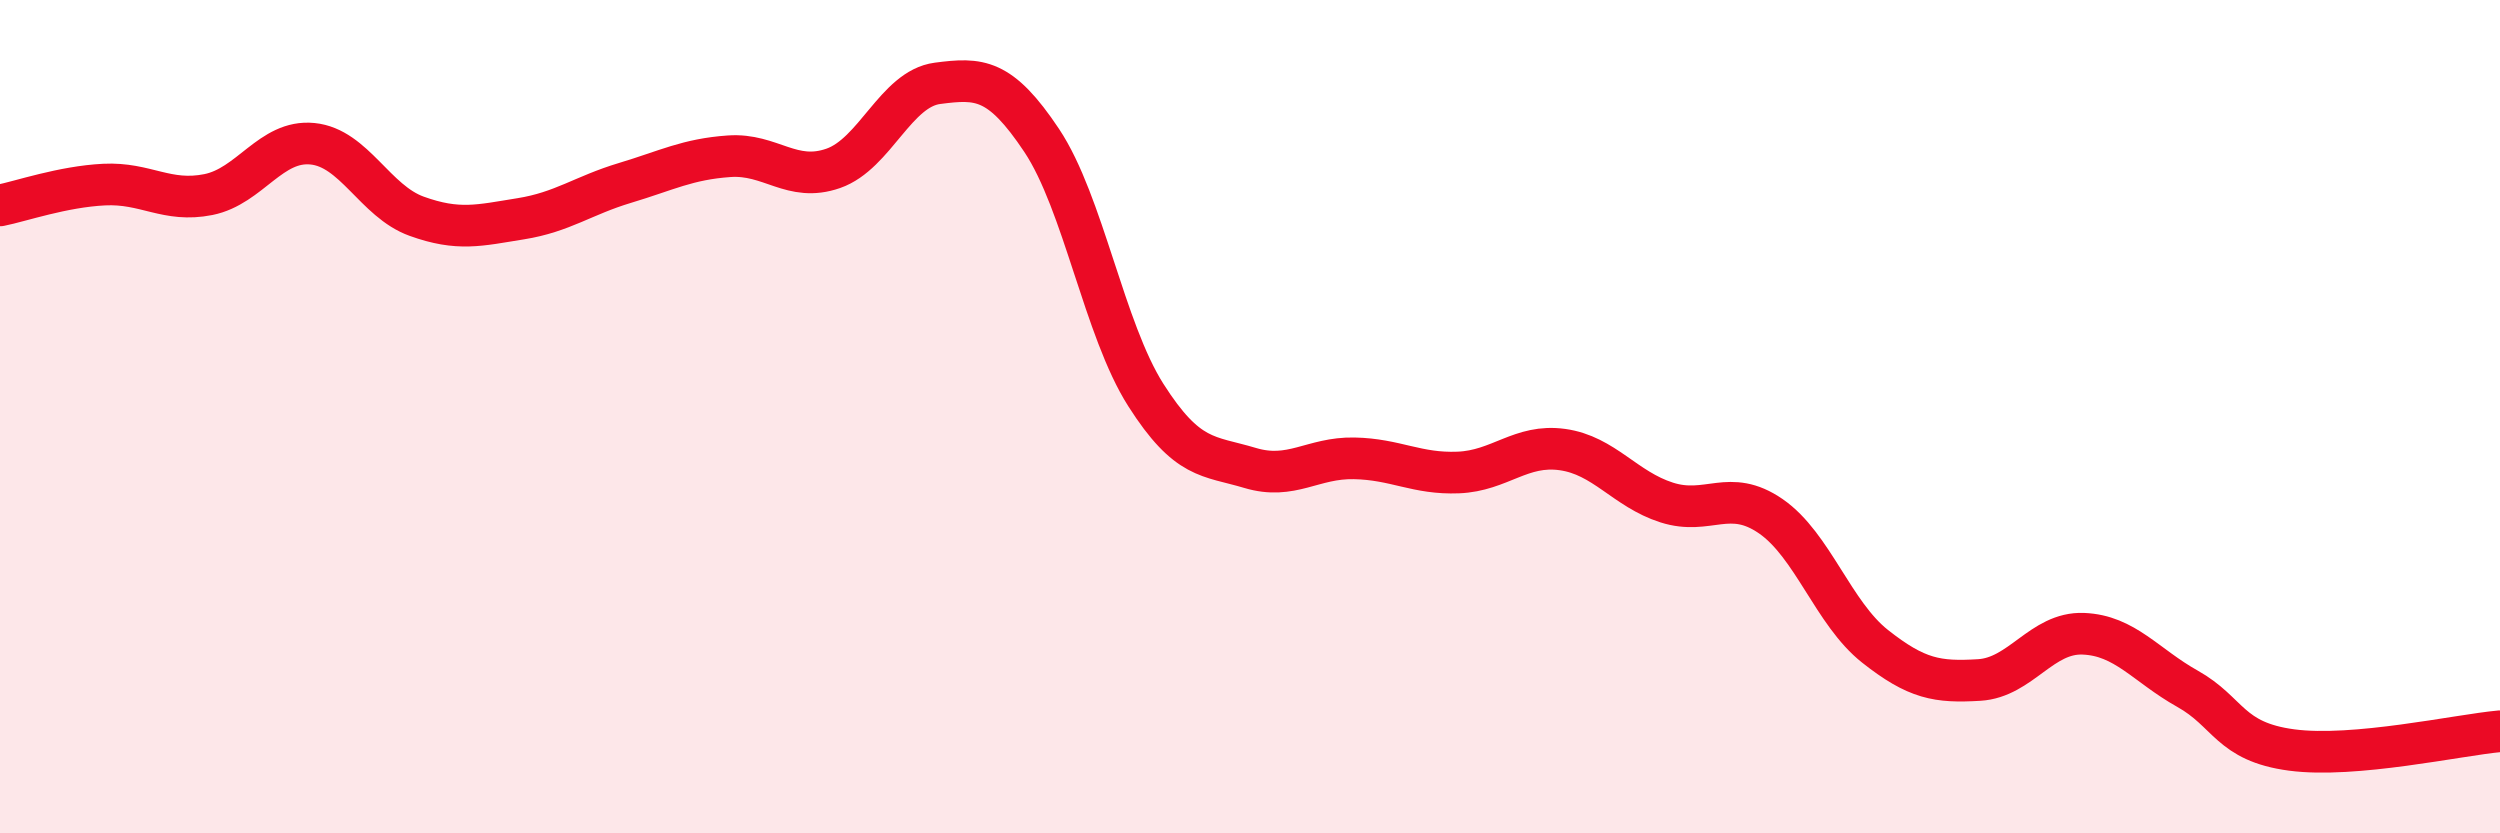
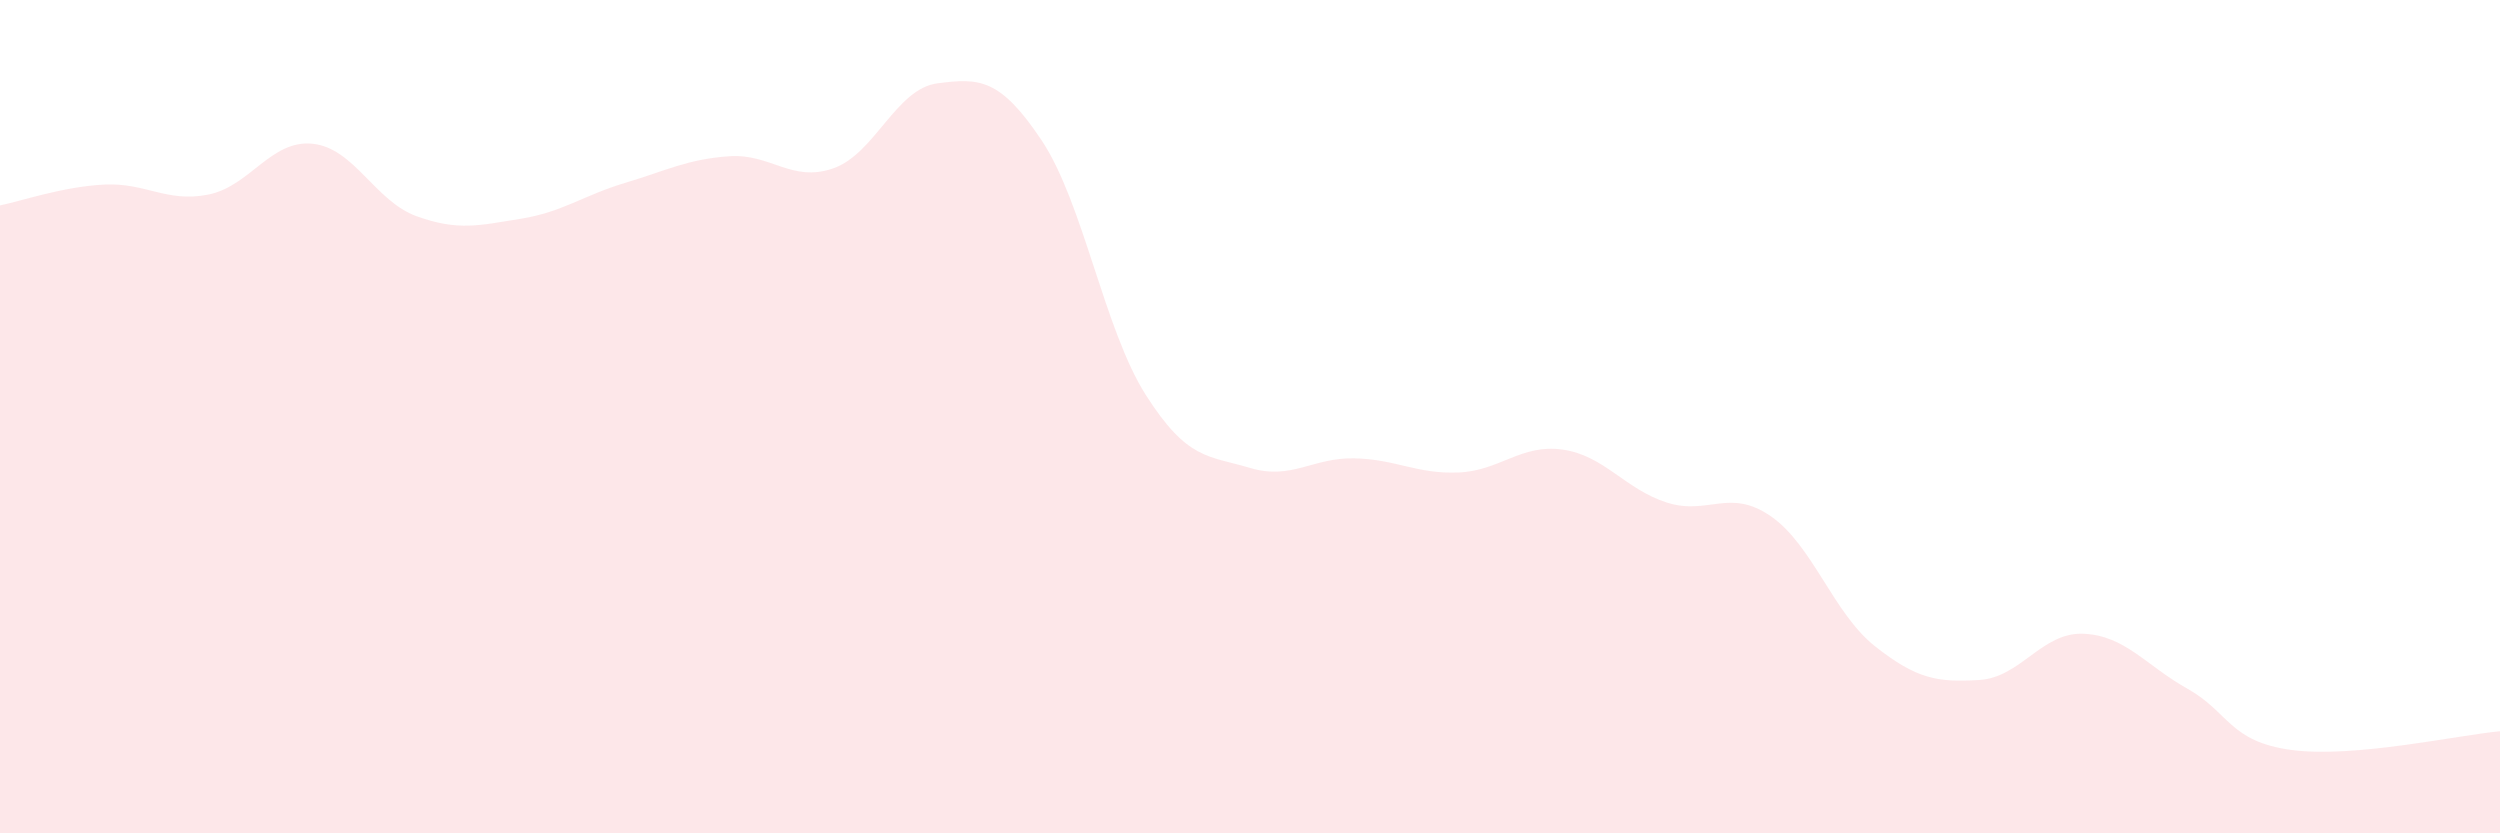
<svg xmlns="http://www.w3.org/2000/svg" width="60" height="20" viewBox="0 0 60 20">
  <path d="M 0,4.93 C 0.5,4.83 1.5,4.48 2.5,4.43 C 3.5,4.38 4,4.87 5,4.67 C 6,4.47 6.5,3.35 7.5,3.45 C 8.5,3.55 9,4.83 10,5.19 C 11,5.55 11.5,5.41 12.5,5.25 C 13.5,5.09 14,4.69 15,4.39 C 16,4.09 16.5,3.82 17.5,3.75 C 18.5,3.68 19,4.39 20,4.04 C 21,3.69 21.5,2.13 22.5,2 C 23.5,1.87 24,1.87 25,3.37 C 26,4.87 26.5,7.91 27.5,9.48 C 28.5,11.05 29,10.93 30,11.23 C 31,11.53 31.5,10.98 32.5,11 C 33.5,11.02 34,11.38 35,11.34 C 36,11.3 36.5,10.65 37.5,10.79 C 38.5,10.93 39,11.74 40,12.06 C 41,12.38 41.5,11.7 42.5,12.39 C 43.5,13.08 44,14.72 45,15.51 C 46,16.3 46.5,16.38 47.5,16.32 C 48.5,16.26 49,15.17 50,15.21 C 51,15.25 51.5,15.97 52.5,16.53 C 53.5,17.09 53.5,17.8 55,18 C 56.5,18.2 59,17.64 60,17.55L60 20L0 20Z" fill="#EB0A25" opacity="0.1" stroke-linecap="round" stroke-linejoin="round" />
-   <path d="M 0,4.93 C 0.5,4.83 1.5,4.48 2.5,4.43 C 3.5,4.38 4,4.87 5,4.67 C 6,4.47 6.5,3.35 7.5,3.45 C 8.5,3.55 9,4.83 10,5.19 C 11,5.55 11.5,5.41 12.5,5.25 C 13.5,5.09 14,4.69 15,4.39 C 16,4.09 16.5,3.82 17.5,3.75 C 18.5,3.68 19,4.39 20,4.04 C 21,3.69 21.5,2.13 22.5,2 C 23.5,1.87 24,1.87 25,3.37 C 26,4.87 26.5,7.91 27.5,9.48 C 28.5,11.05 29,10.93 30,11.23 C 31,11.53 31.5,10.98 32.5,11 C 33.5,11.02 34,11.38 35,11.34 C 36,11.3 36.5,10.65 37.5,10.79 C 38.5,10.93 39,11.74 40,12.06 C 41,12.38 41.5,11.7 42.5,12.39 C 43.5,13.08 44,14.72 45,15.51 C 46,16.3 46.5,16.38 47.5,16.32 C 48.5,16.26 49,15.17 50,15.21 C 51,15.25 51.5,15.97 52.5,16.53 C 53.5,17.09 53.5,17.8 55,18 C 56.5,18.2 59,17.64 60,17.55" stroke="#EB0A25" stroke-width="1" fill="none" stroke-linecap="round" stroke-linejoin="round" />
</svg>